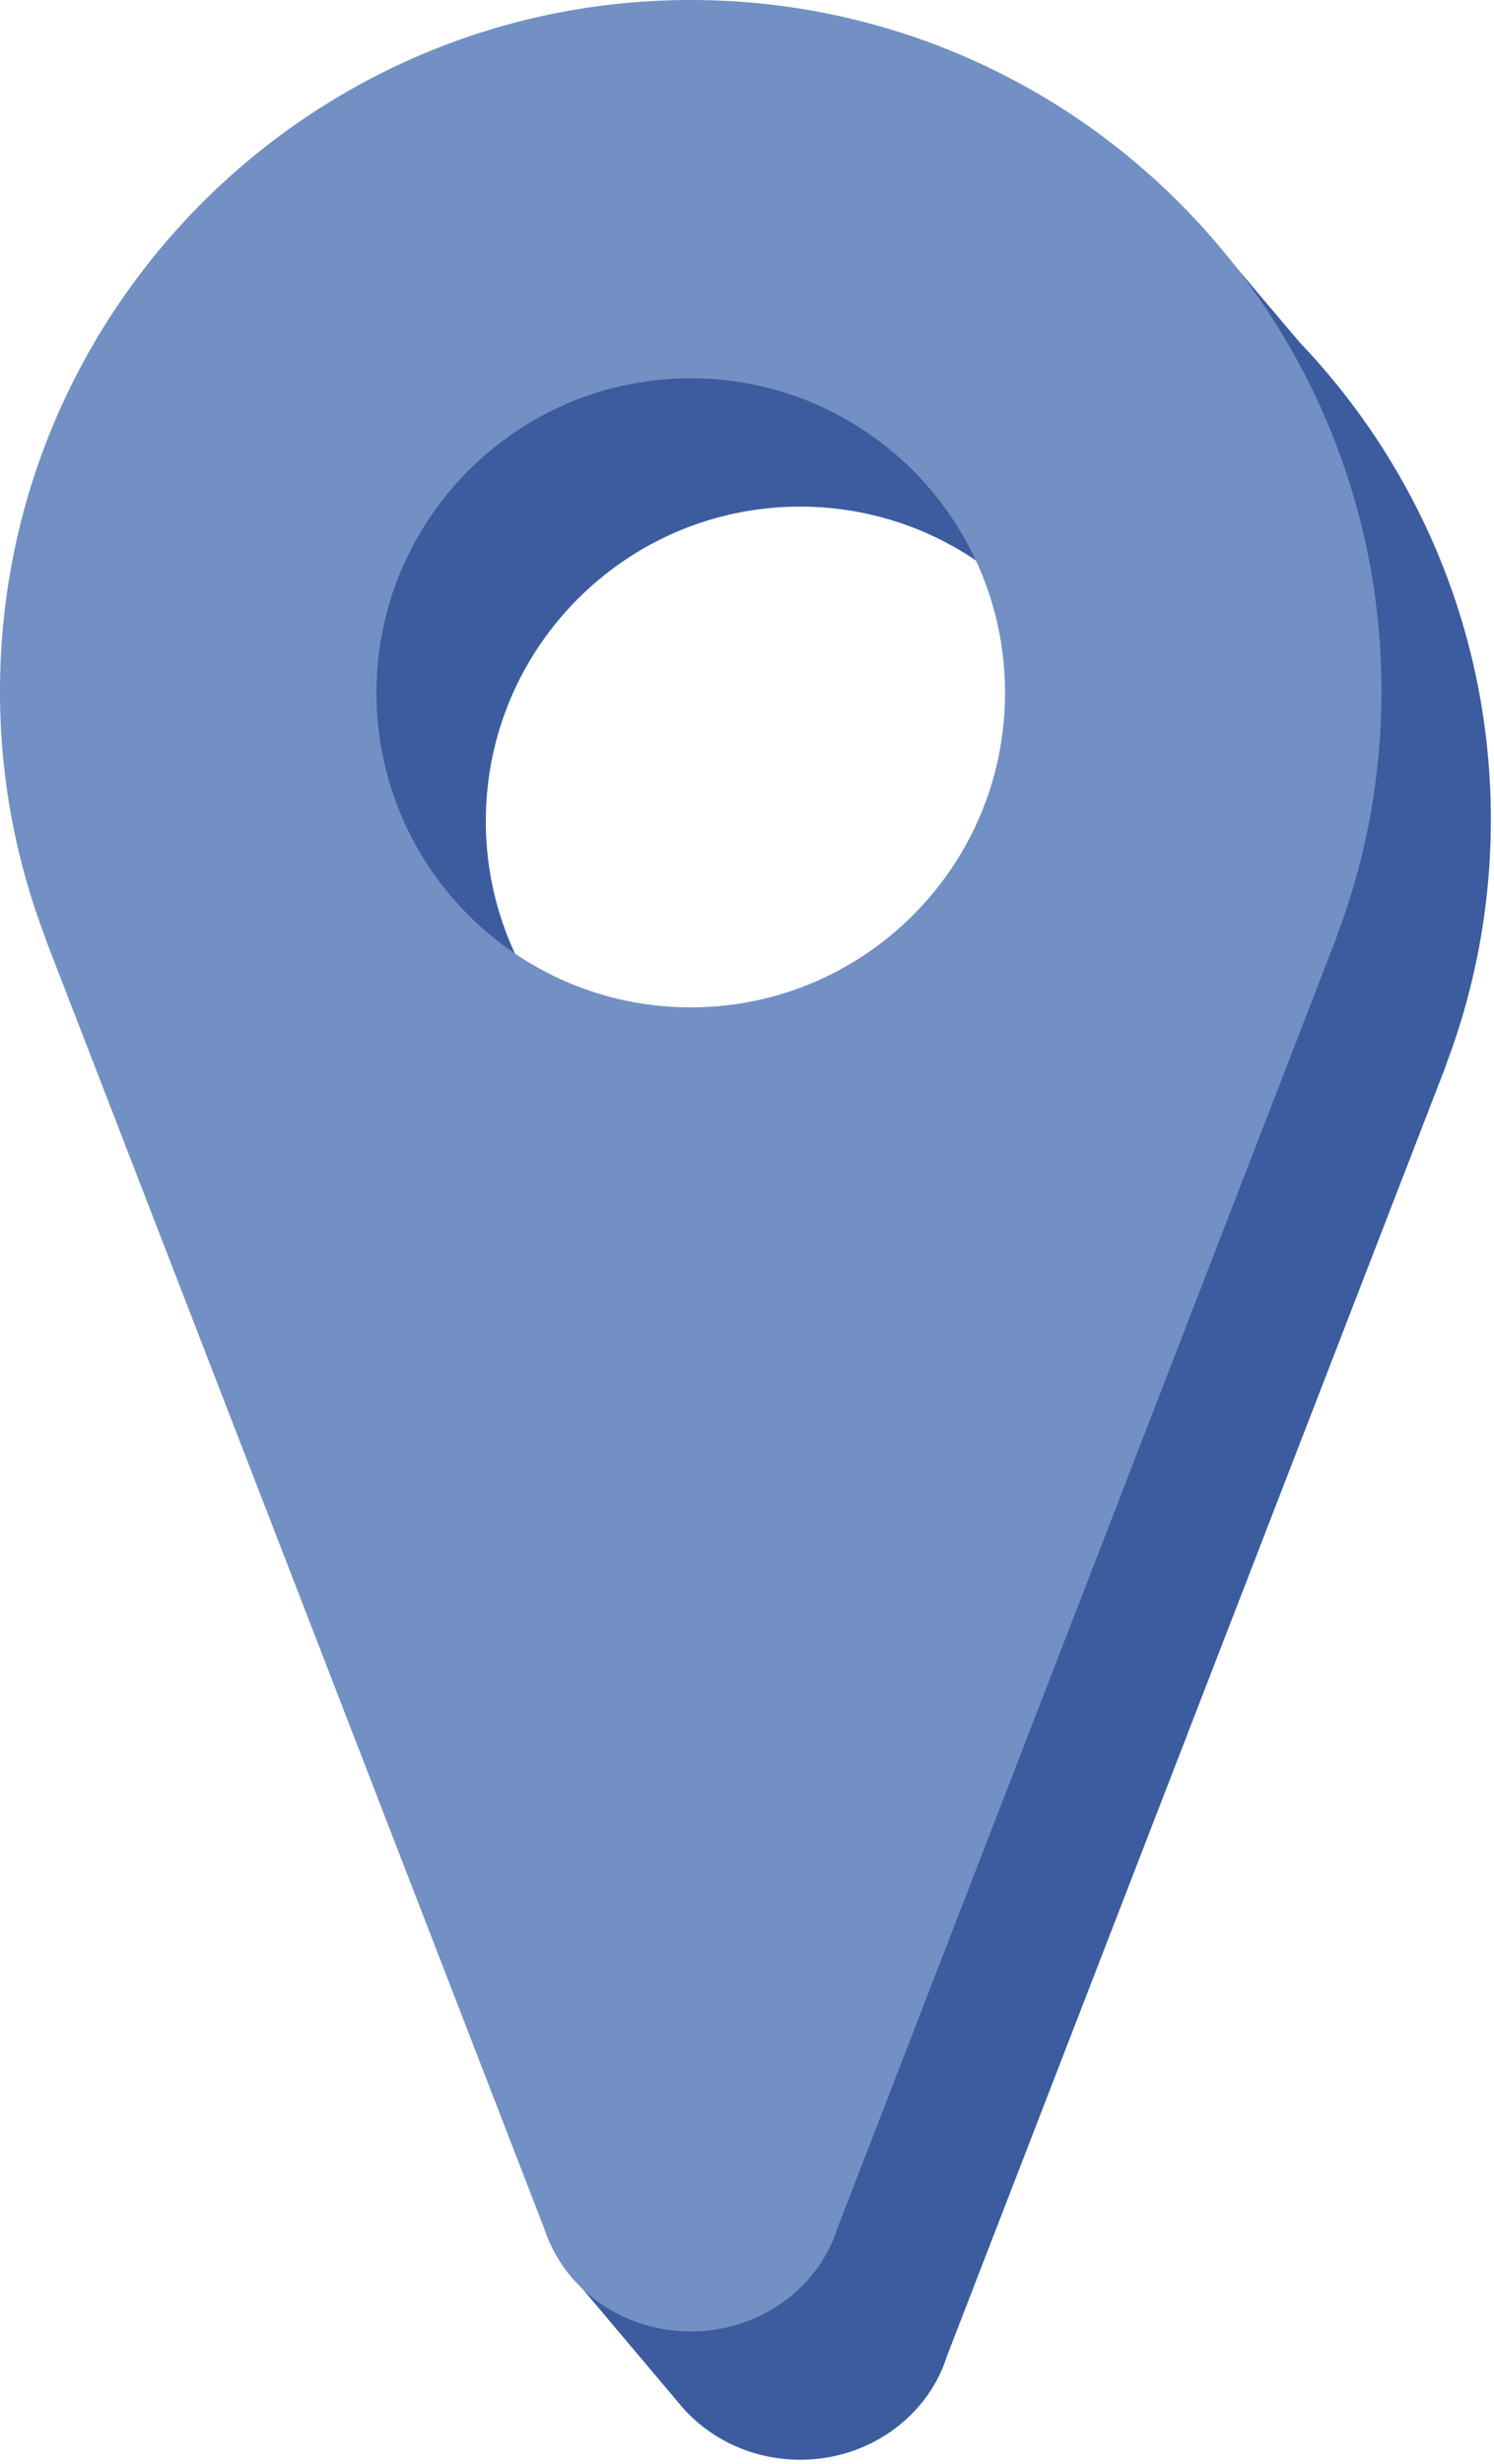
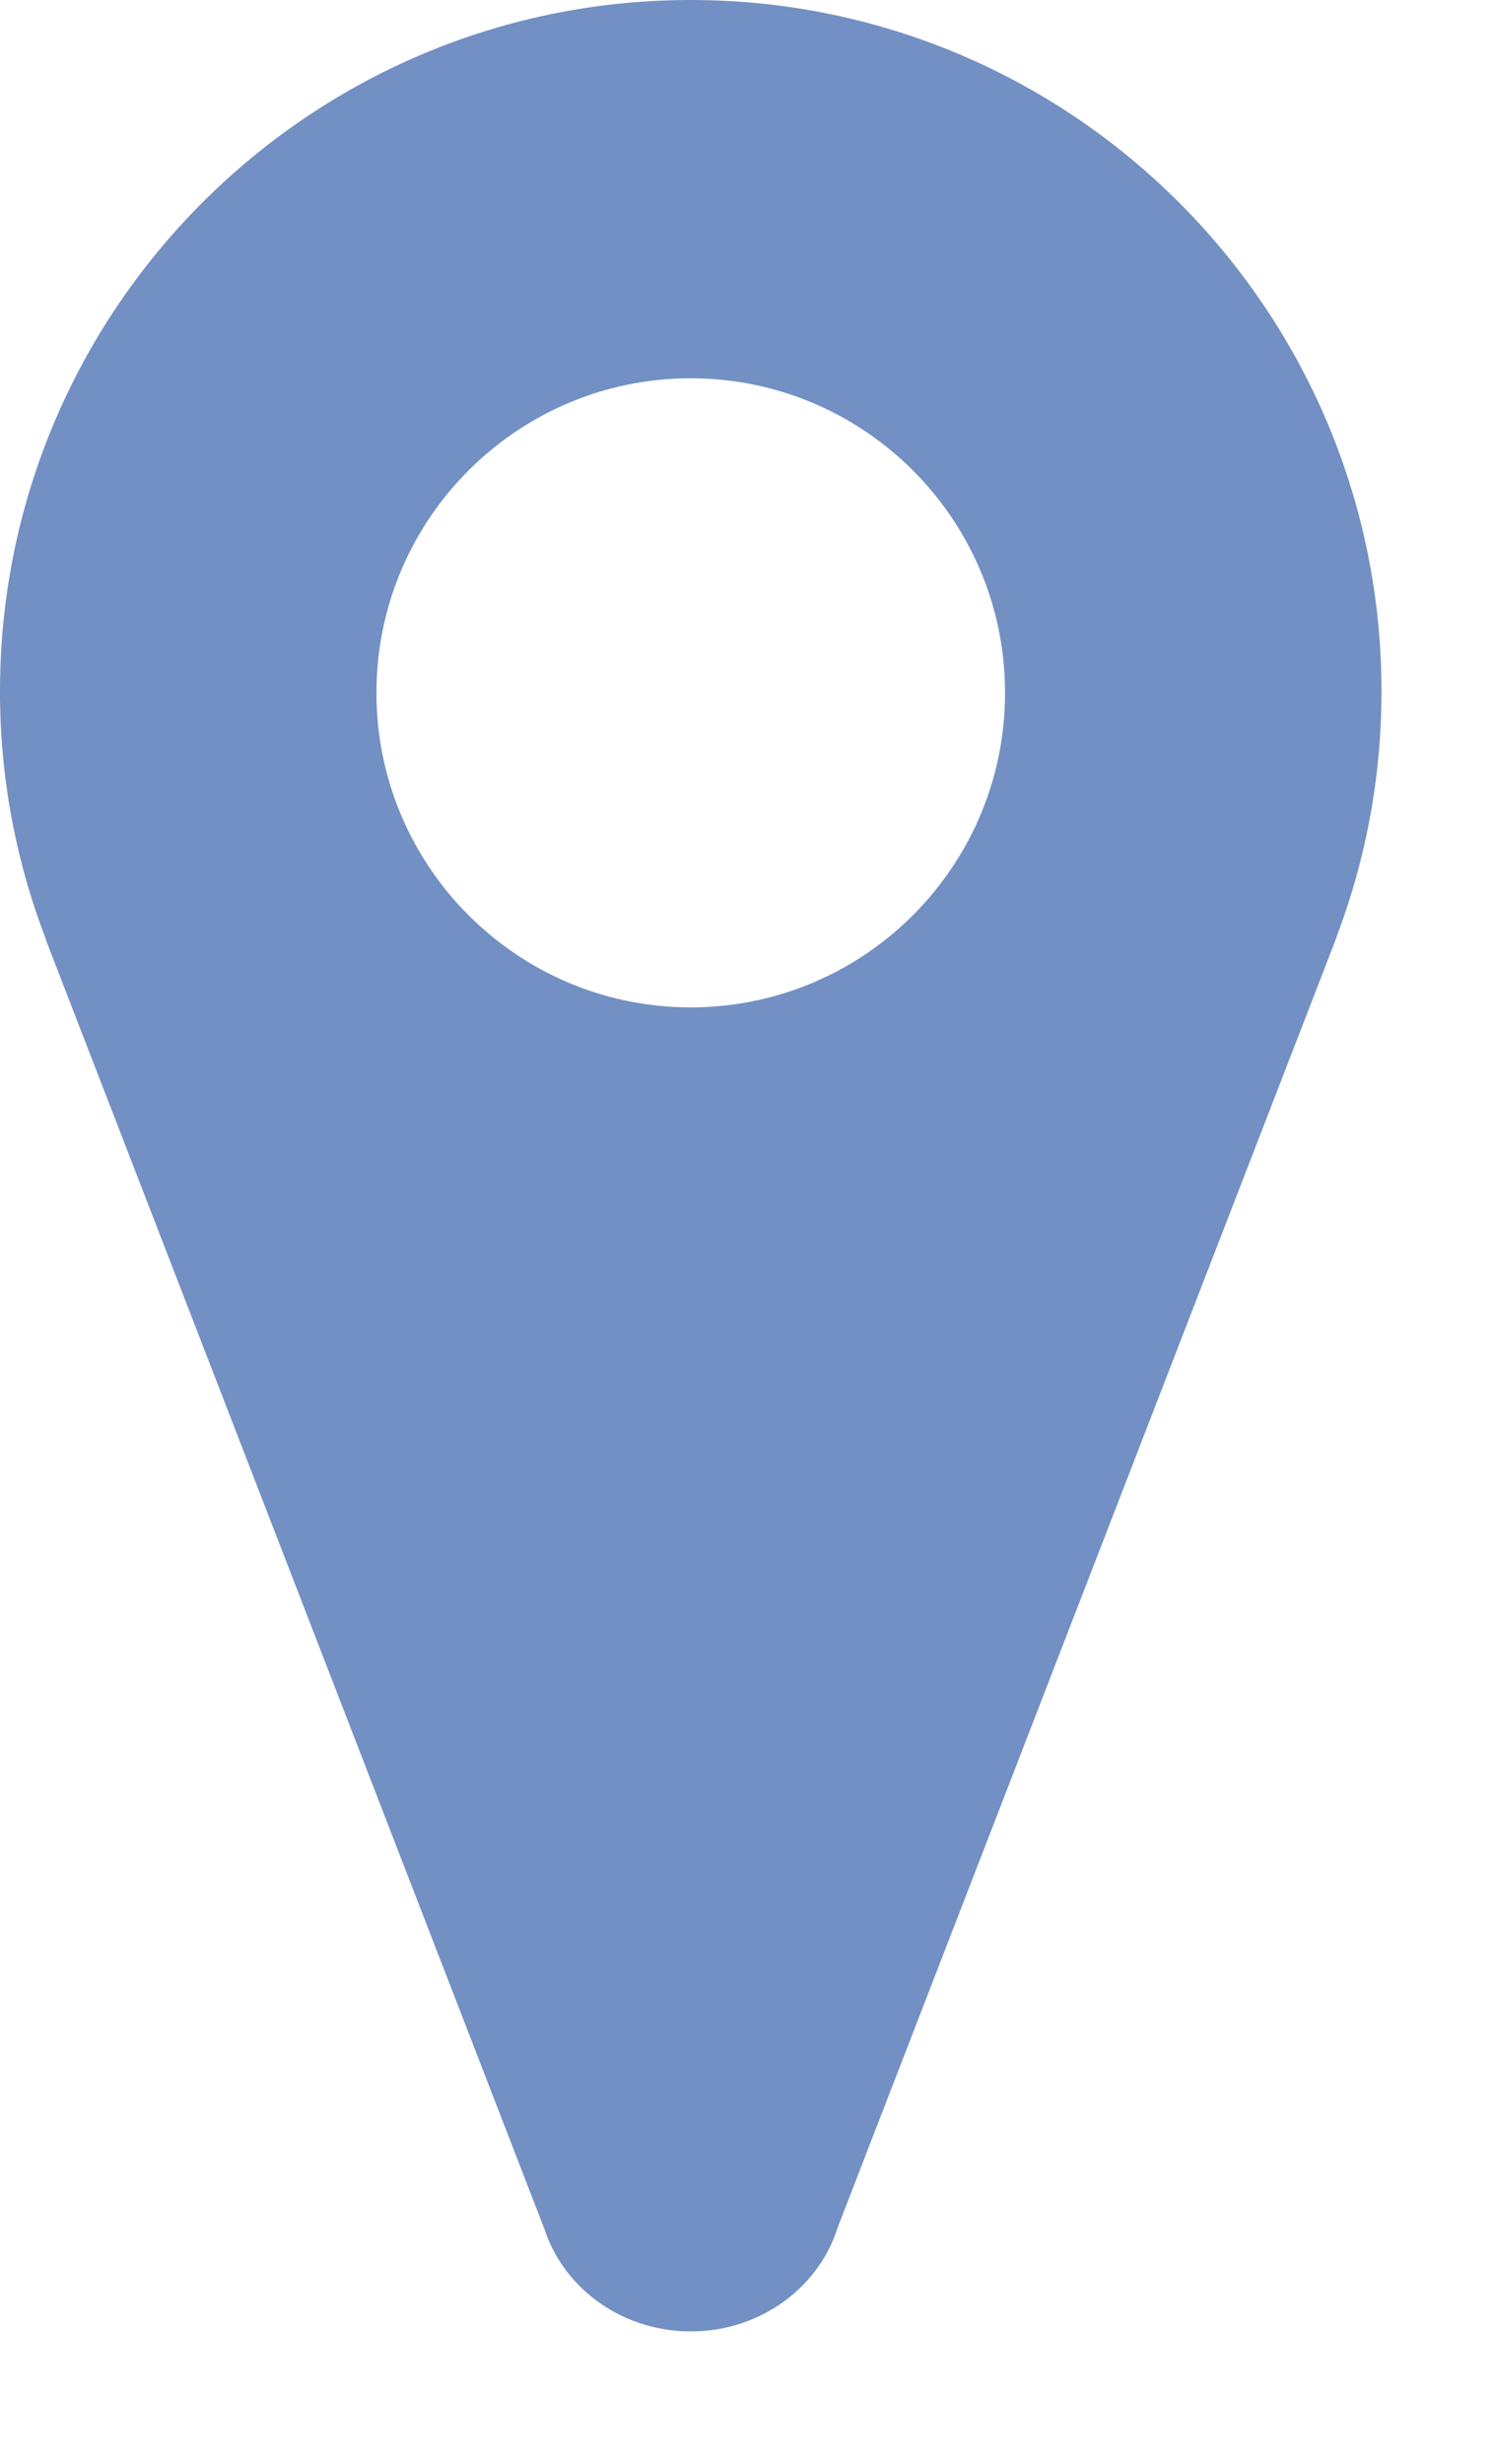
<svg xmlns="http://www.w3.org/2000/svg" viewBox="0 0 162 267" xml:space="preserve" style="fill-rule:evenodd;clip-rule:evenodd;stroke-linejoin:round;stroke-miterlimit:2">
-   <path d="m1072.85 1209.18-50.51-130.53c-.08-.21-.15-.43-.22-.65a74.583 74.583 0 0 1-4.91-26.69c0-41.34 33.56-74.9 74.9-74.9 18.38 0 35.22 6.634 48.26 17.636l-4.97-7.303 10.85 12.826c12.85 13.451 20.76 31.681 20.76 51.741 0 9.31-1.71 18.23-4.82 26.46-.07.23-.14.45-.23.66l-53.94 139.39c-2.05 6.48-8.4 11.2-15.9 11.2-5.21 0-9.85-2.27-12.9-5.82l-.04-.05c-.03-.03-.06-.07-.09-.11l-11.08-13.13 4.84-.73Zm19.26-191.78c18.81 0 34.08 15.27 34.08 34.08s-15.27 34.08-34.08 34.08-34.08-15.27-34.08-34.08 15.27-34.08 34.08-34.08Z" style="fill:#3d5c9f" transform="translate(-1005.35 -962.506)" />
  <path d="M1022.12 1078a74.583 74.583 0 0 1-4.91-26.69c0-41.34 33.56-74.9 74.9-74.9s74.9 33.56 74.9 74.9c0 9.31-1.71 18.23-4.82 26.46-.07.23-.14.45-.23.66l-53.94 139.39c-2.05 6.48-8.4 11.2-15.9 11.2-7.42 0-13.7-4.61-15.83-10.97l-53.95-139.4c-.08-.21-.15-.43-.22-.65Zm69.99-60.6c18.81 0 34.08 15.27 34.08 34.08s-15.27 34.08-34.08 34.08-34.08-15.27-34.08-34.08 15.27-34.08 34.08-34.08Z" style="fill:#7290c3" transform="translate(-1017.21 -976.41)" />
</svg>